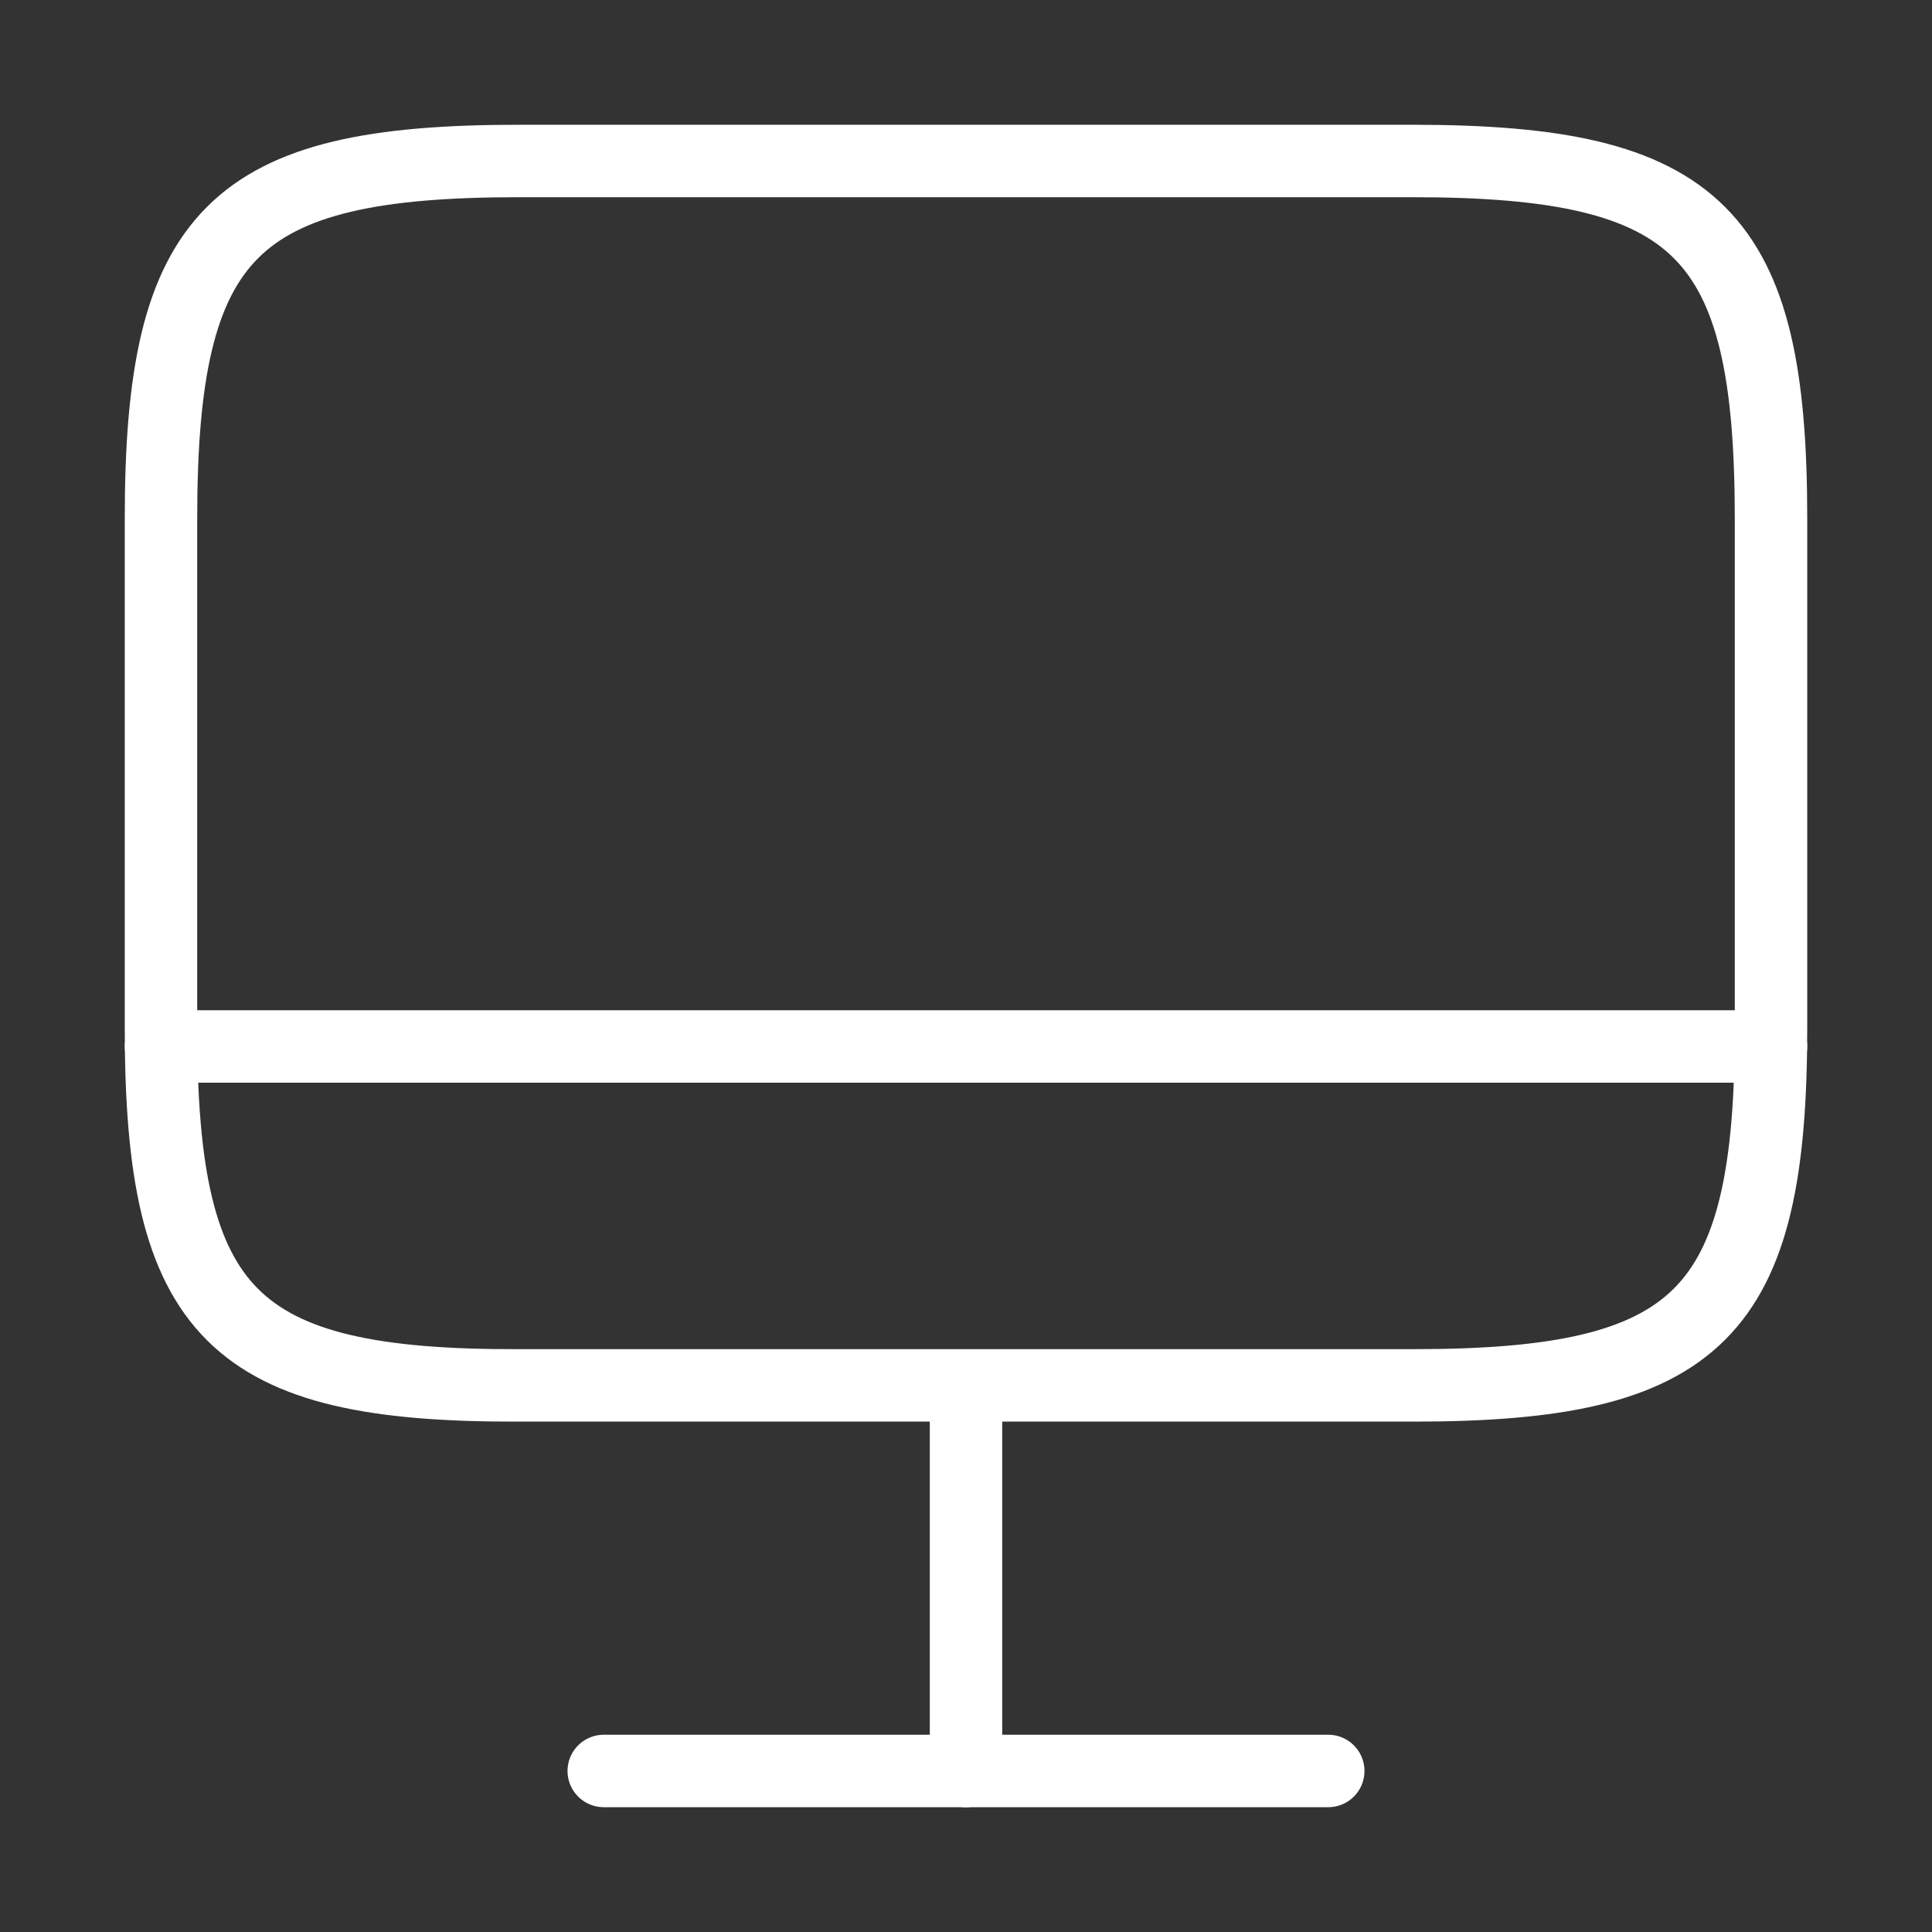
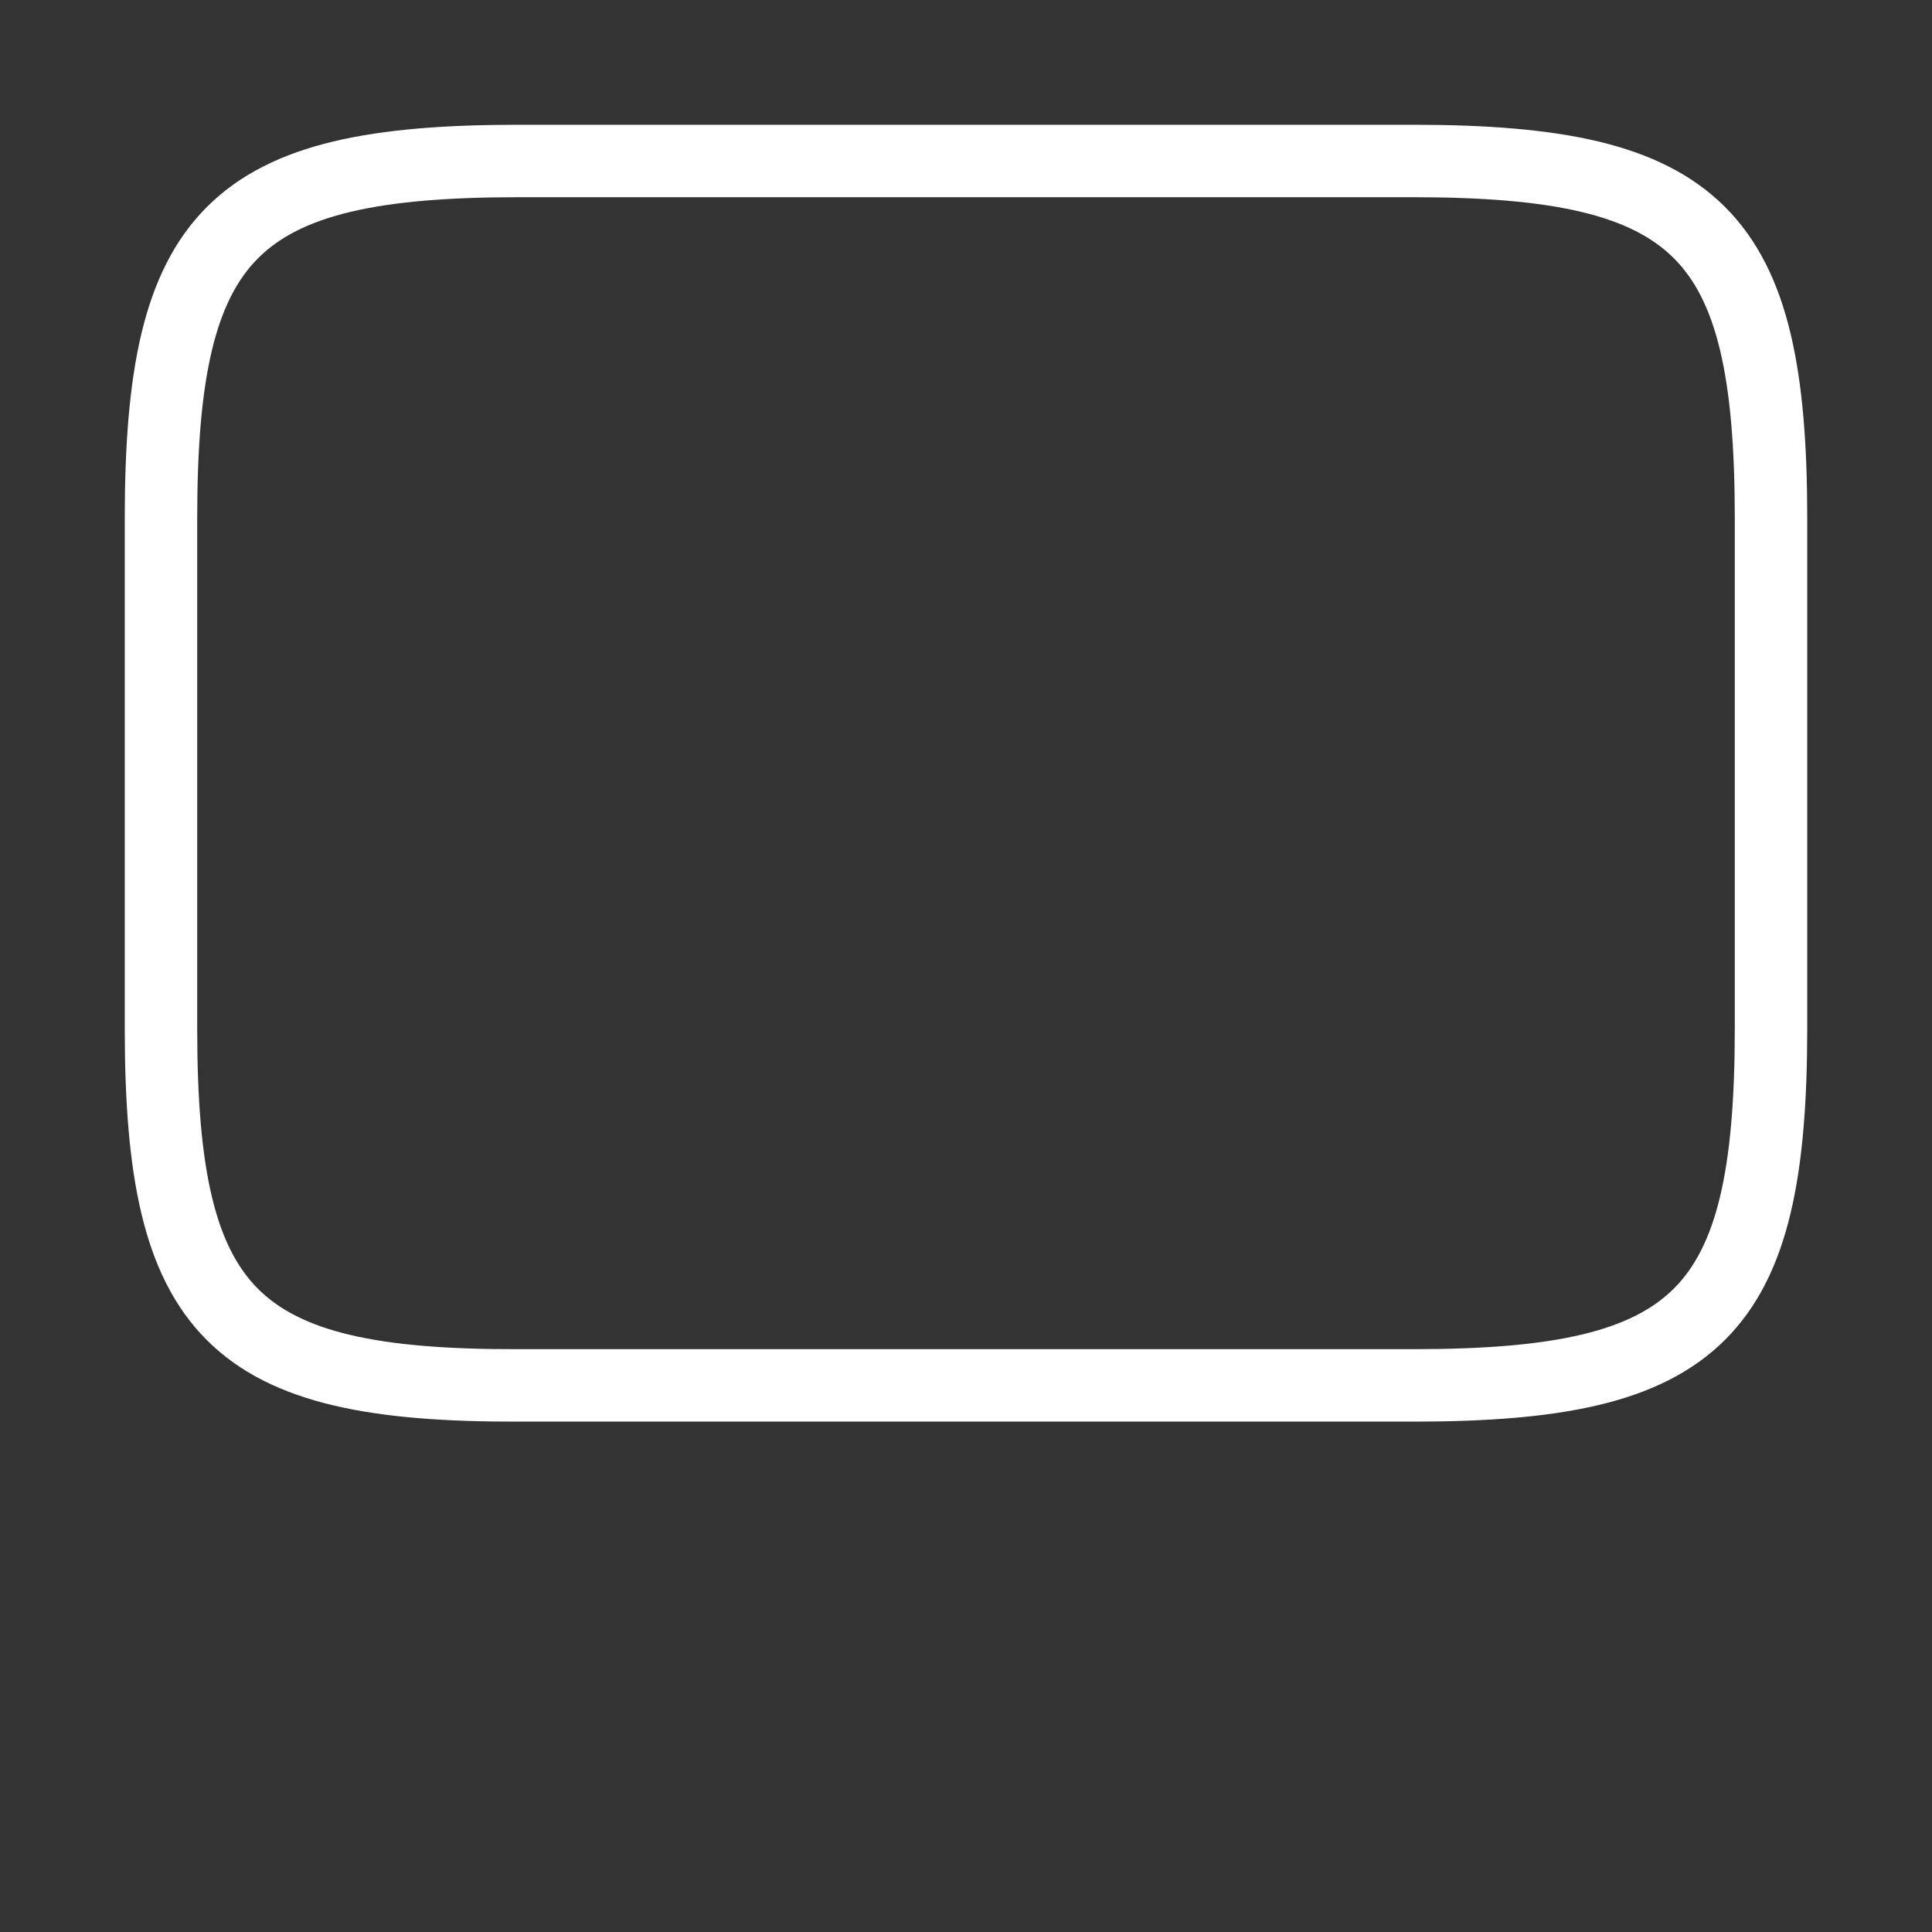
<svg xmlns="http://www.w3.org/2000/svg" width="40" height="40" viewBox="0 0 40 40" fill="none">
  <rect x="0" y="0" width="40" height="40" fill="#333333" stroke="none" />
  <path d="M10.733 3.333H29.25C35.184 3.333 36.667 4.817 36.667 10.733V21.284C36.667 27.217 35.184 28.683 29.267 28.683H10.733C4.817 28.7 3.333 27.217 3.333 21.3V10.733C3.333 4.817 4.817 3.333 10.733 3.333Z" stroke="white" stroke-width="1.5" stroke-linecap="round" stroke-linejoin="round" />
-   <path d="M20 28.7V36.667" stroke="white" stroke-width="1.5" stroke-linecap="round" stroke-linejoin="round" />
-   <path d="M3.333 21.666H36.667" stroke="white" stroke-width="1.5" stroke-linecap="round" stroke-linejoin="round" />
-   <path d="M12.5 36.666H27.5" stroke="white" stroke-width="1.5" stroke-linecap="round" stroke-linejoin="round" />
</svg>